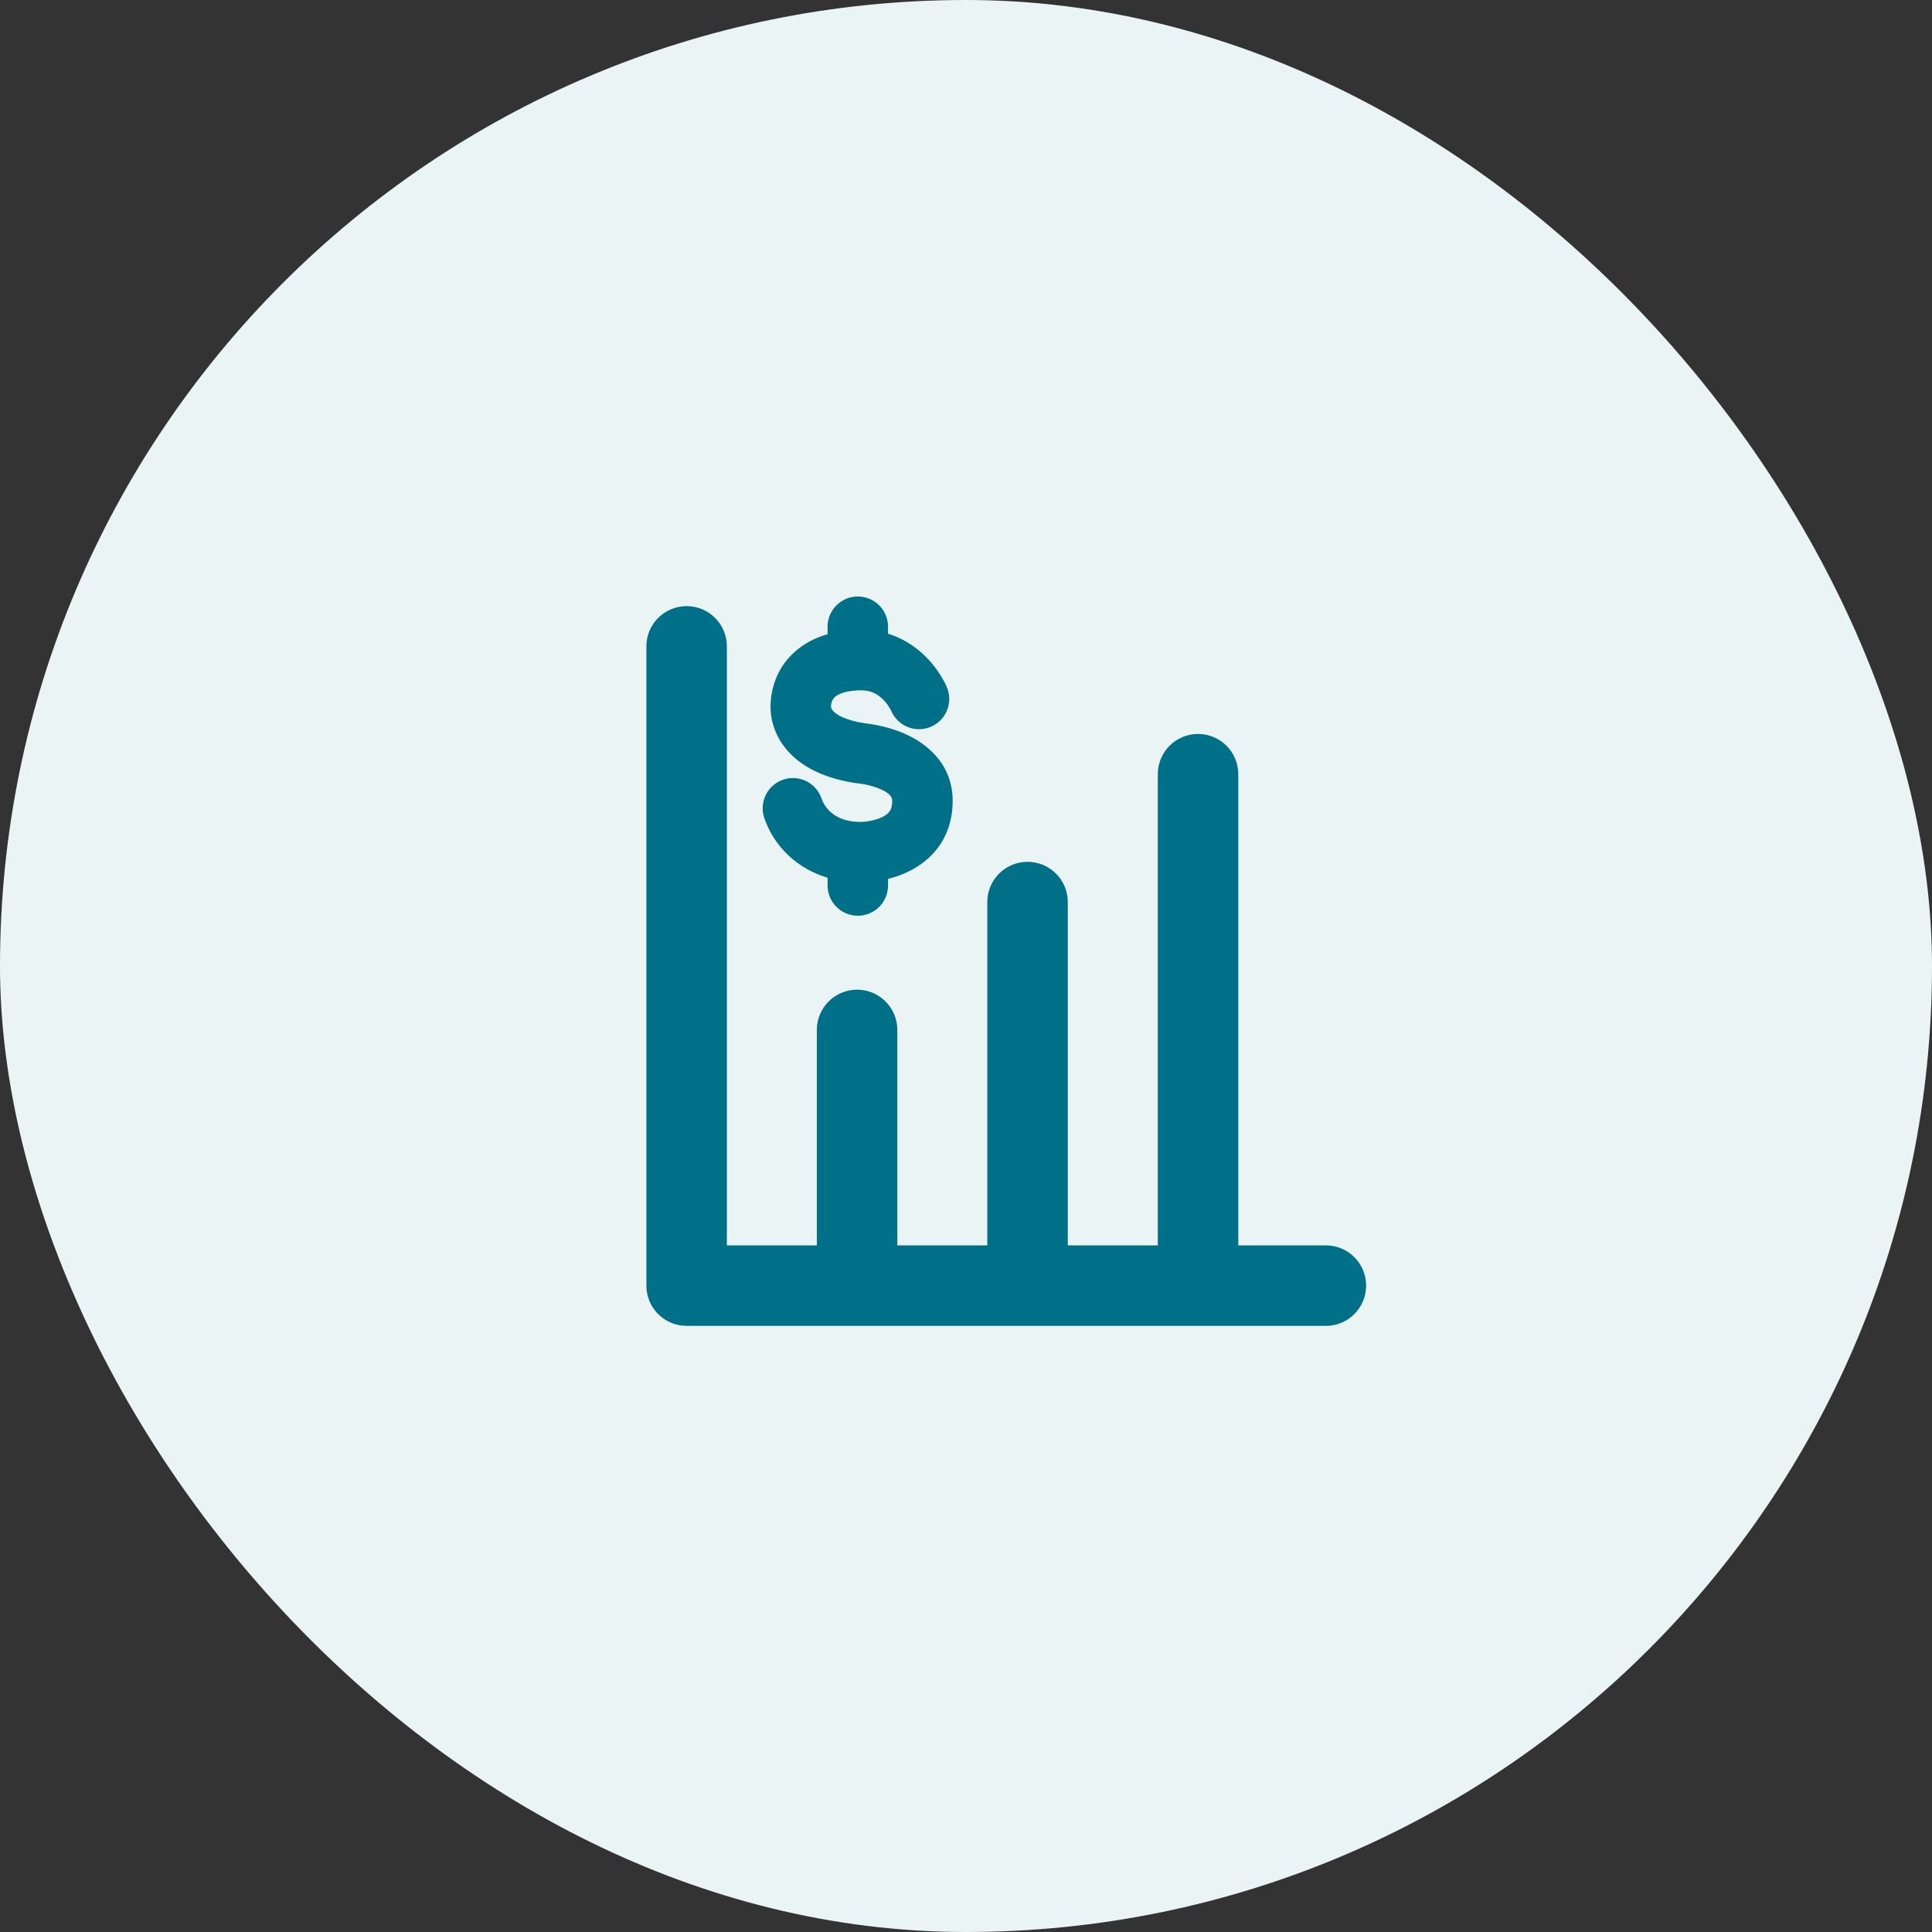
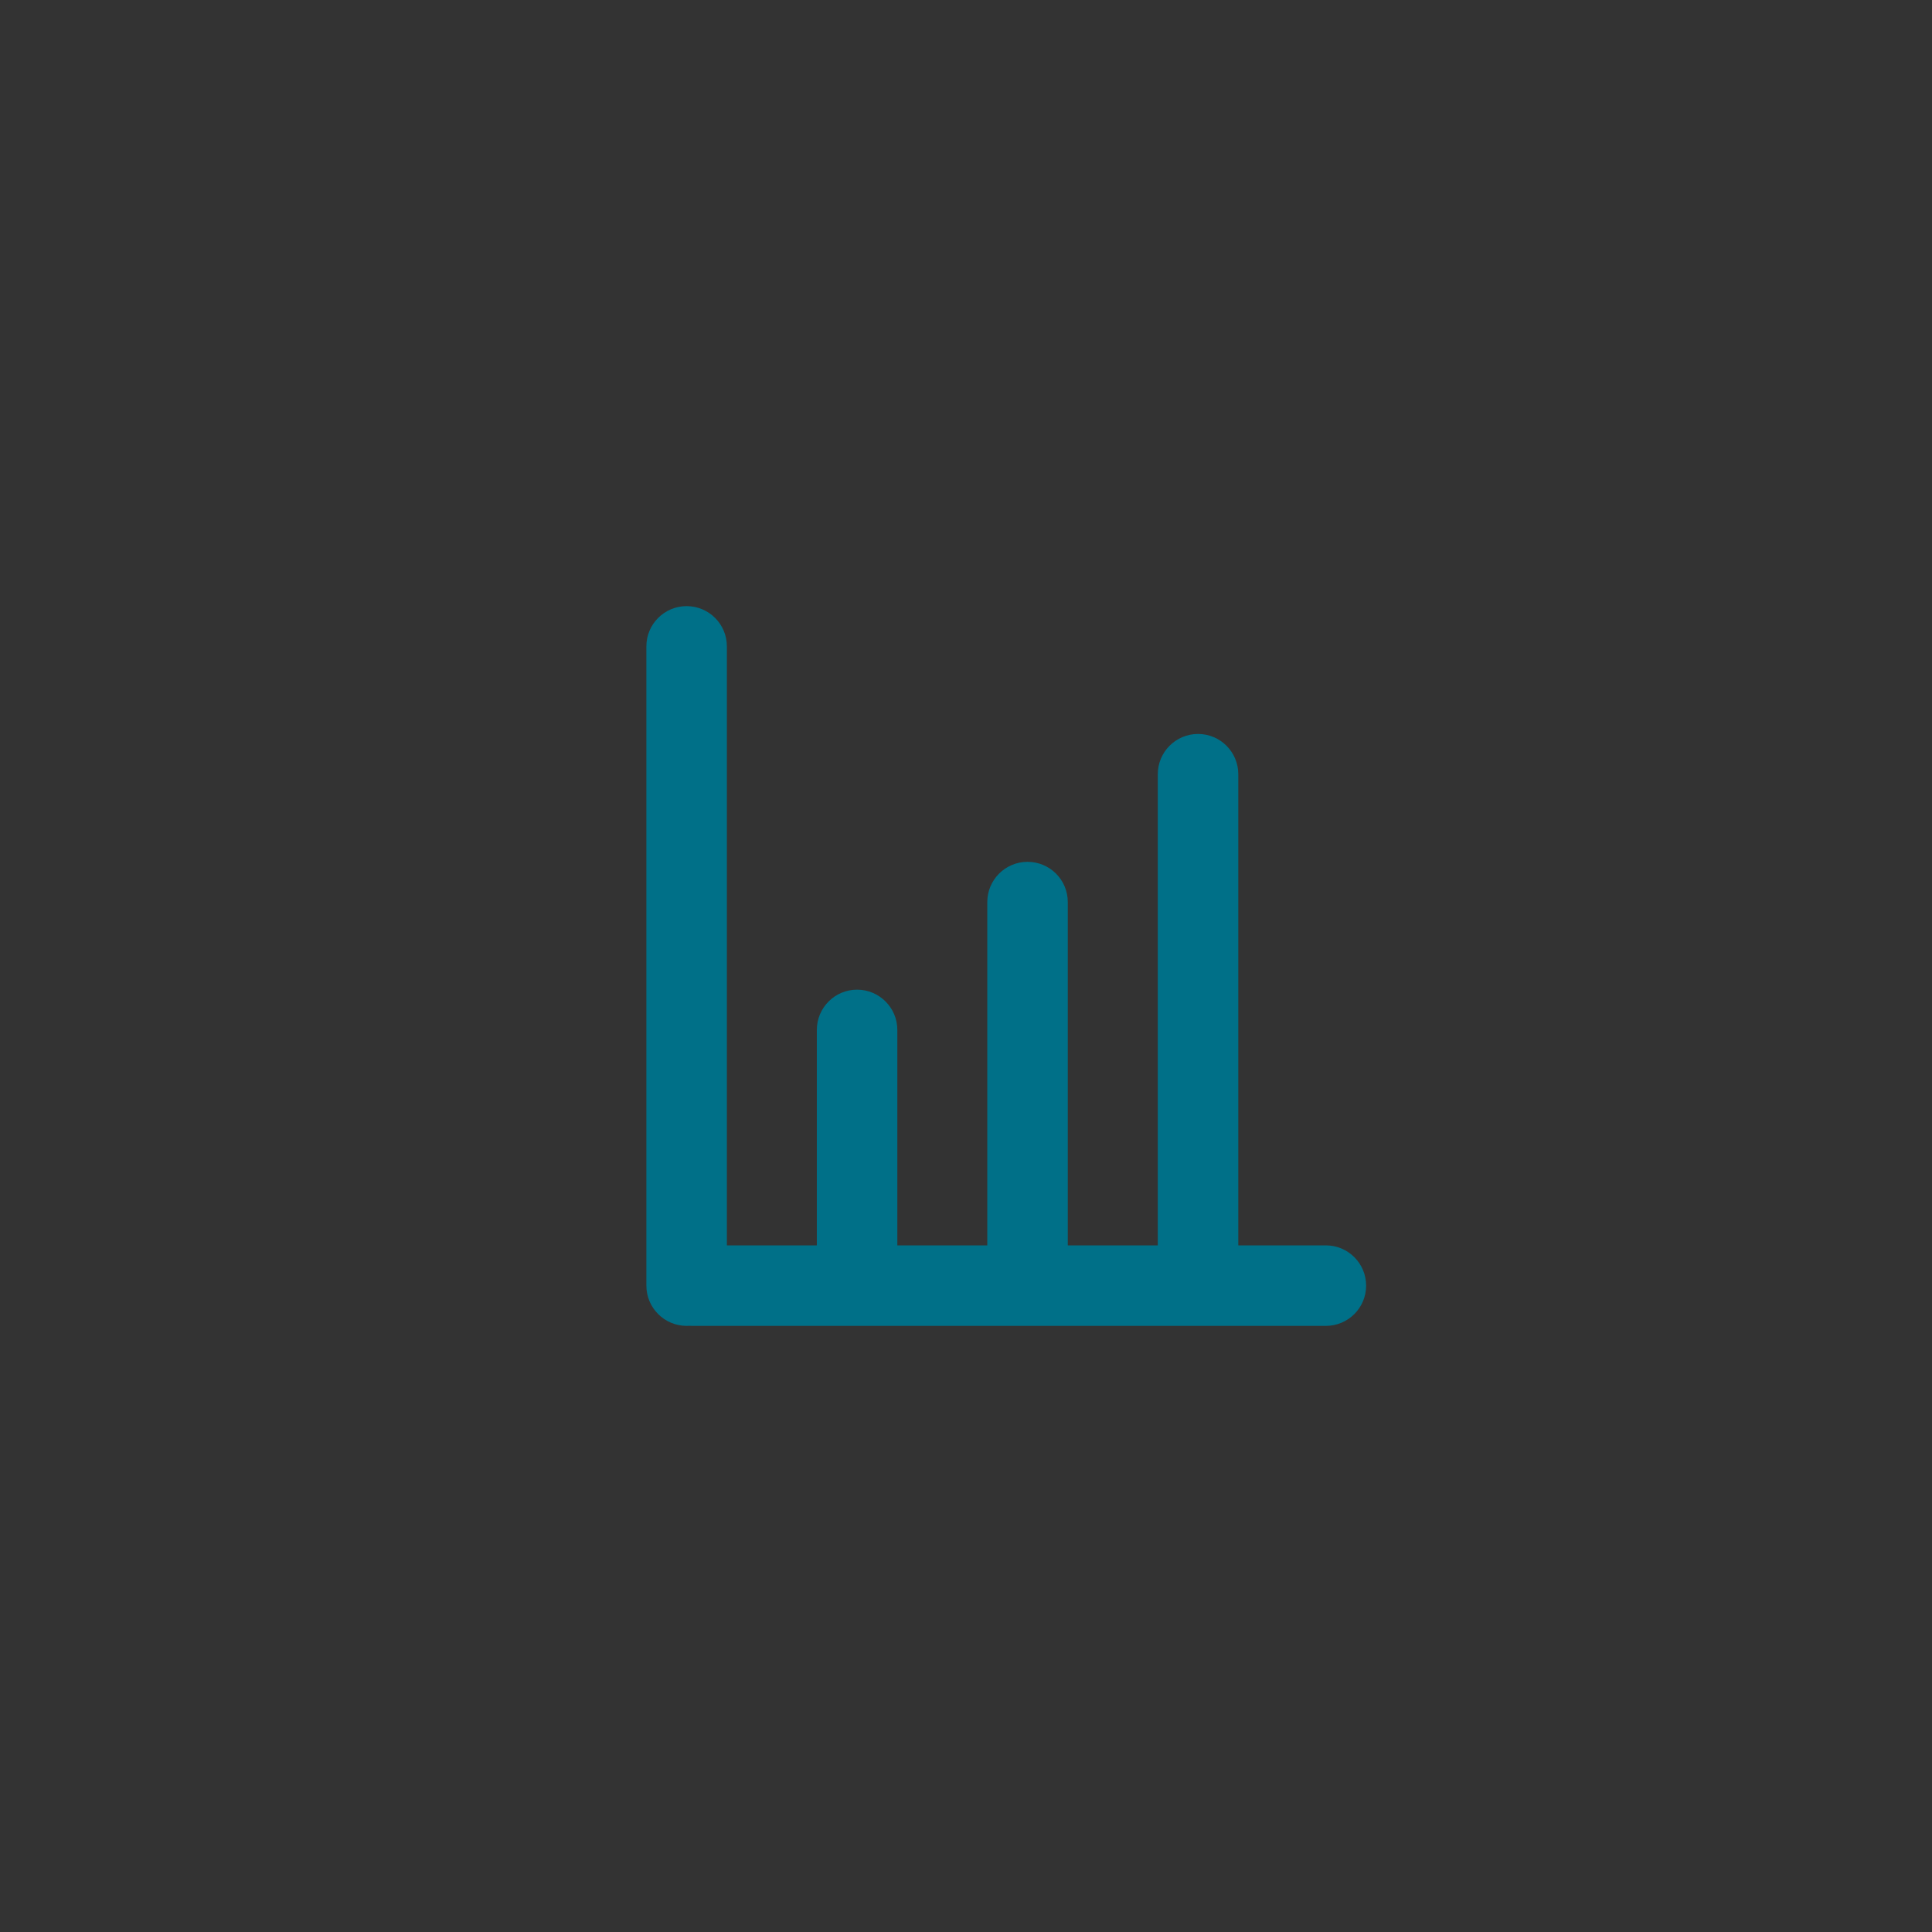
<svg xmlns="http://www.w3.org/2000/svg" width="48" height="48" viewBox="0 0 48 48" fill="none">
  <rect x="0" y="0" width="48" height="48" fill="#333333" stroke="none" />
-   <rect width="48" height="48" rx="24" fill="#EBF4F5" />
-   <path d="M21.312 14.82C21.727 14.82 22.063 15.156 22.063 15.571V15.745C22.498 15.878 22.826 16.129 23.05 16.367C23.212 16.537 23.327 16.706 23.401 16.833C23.439 16.897 23.468 16.953 23.489 16.995C23.499 17.016 23.507 17.034 23.514 17.048L23.522 17.067L23.525 17.074L23.526 17.077L23.527 17.078C23.527 17.079 23.527 17.079 22.833 17.366L23.527 17.079C23.685 17.463 23.503 17.902 23.119 18.06C22.738 18.217 22.303 18.038 22.142 17.661L22.139 17.654C22.134 17.643 22.123 17.623 22.108 17.597C22.076 17.542 22.026 17.47 21.959 17.399C21.829 17.262 21.657 17.151 21.403 17.151C20.987 17.151 20.813 17.256 20.749 17.312C20.689 17.364 20.652 17.438 20.645 17.547L20.645 17.55C20.645 17.56 20.643 17.606 20.708 17.673C20.78 17.747 20.985 17.896 21.494 17.971L21.499 17.971C21.516 17.973 21.539 17.976 21.567 17.98C21.622 17.987 21.697 17.998 21.786 18.016C21.961 18.051 22.205 18.112 22.458 18.221C22.938 18.428 23.669 18.918 23.669 19.898C23.669 20.379 23.523 20.785 23.27 21.103C23.026 21.411 22.718 21.596 22.45 21.708C22.316 21.764 22.184 21.805 22.063 21.835V22C22.063 22.415 21.727 22.751 21.312 22.751C20.897 22.751 20.561 22.415 20.561 22V21.807C19.802 21.58 19.233 21.034 18.989 20.325C18.854 19.933 19.063 19.506 19.456 19.371C19.848 19.236 20.275 19.445 20.41 19.837C20.513 20.136 20.82 20.429 21.392 20.42L21.406 20.42L21.404 20.42L21.403 20.42C21.406 20.42 21.414 20.42 21.426 20.419C21.451 20.418 21.49 20.415 21.538 20.408C21.639 20.394 21.76 20.368 21.871 20.322C21.982 20.275 22.052 20.222 22.092 20.171C22.124 20.131 22.166 20.058 22.166 19.898C22.166 19.822 22.14 19.72 21.863 19.601C21.738 19.547 21.603 19.511 21.494 19.49C21.441 19.479 21.398 19.473 21.37 19.469C21.357 19.467 21.347 19.466 21.342 19.466L21.338 19.465C21.325 19.464 21.311 19.463 21.297 19.461C20.564 19.356 20.005 19.106 19.631 18.721C19.25 18.329 19.121 17.858 19.146 17.457C19.172 17.019 19.347 16.541 19.761 16.18C19.985 15.984 20.254 15.844 20.561 15.757V15.571C20.561 15.156 20.897 14.82 21.312 14.82Z" fill="#007088" />
  <path d="M18.059 16.059C18.059 15.506 17.611 15.059 17.059 15.059C16.507 15.059 16.059 15.506 16.059 16.059V31.941C16.059 32.493 16.507 32.941 17.059 32.941C17.081 32.941 17.104 32.94 17.126 32.939C17.151 32.941 17.175 32.941 17.2 32.941L32.941 32.941C33.493 32.941 33.941 32.494 33.941 31.941C33.941 31.389 33.493 30.941 32.941 30.941H30.765L30.765 19.235C30.765 18.683 30.317 18.235 29.765 18.235C29.212 18.235 28.765 18.683 28.765 19.235L28.765 30.941H26.529V22.412C26.529 21.859 26.082 21.412 25.529 21.412C24.977 21.412 24.529 21.859 24.529 22.412V30.941H22.294L22.294 25.588C22.294 25.036 21.846 24.588 21.294 24.588C20.742 24.588 20.294 25.036 20.294 25.588L20.294 30.941H18.059L18.059 16.059Z" fill="#007088" />
</svg>